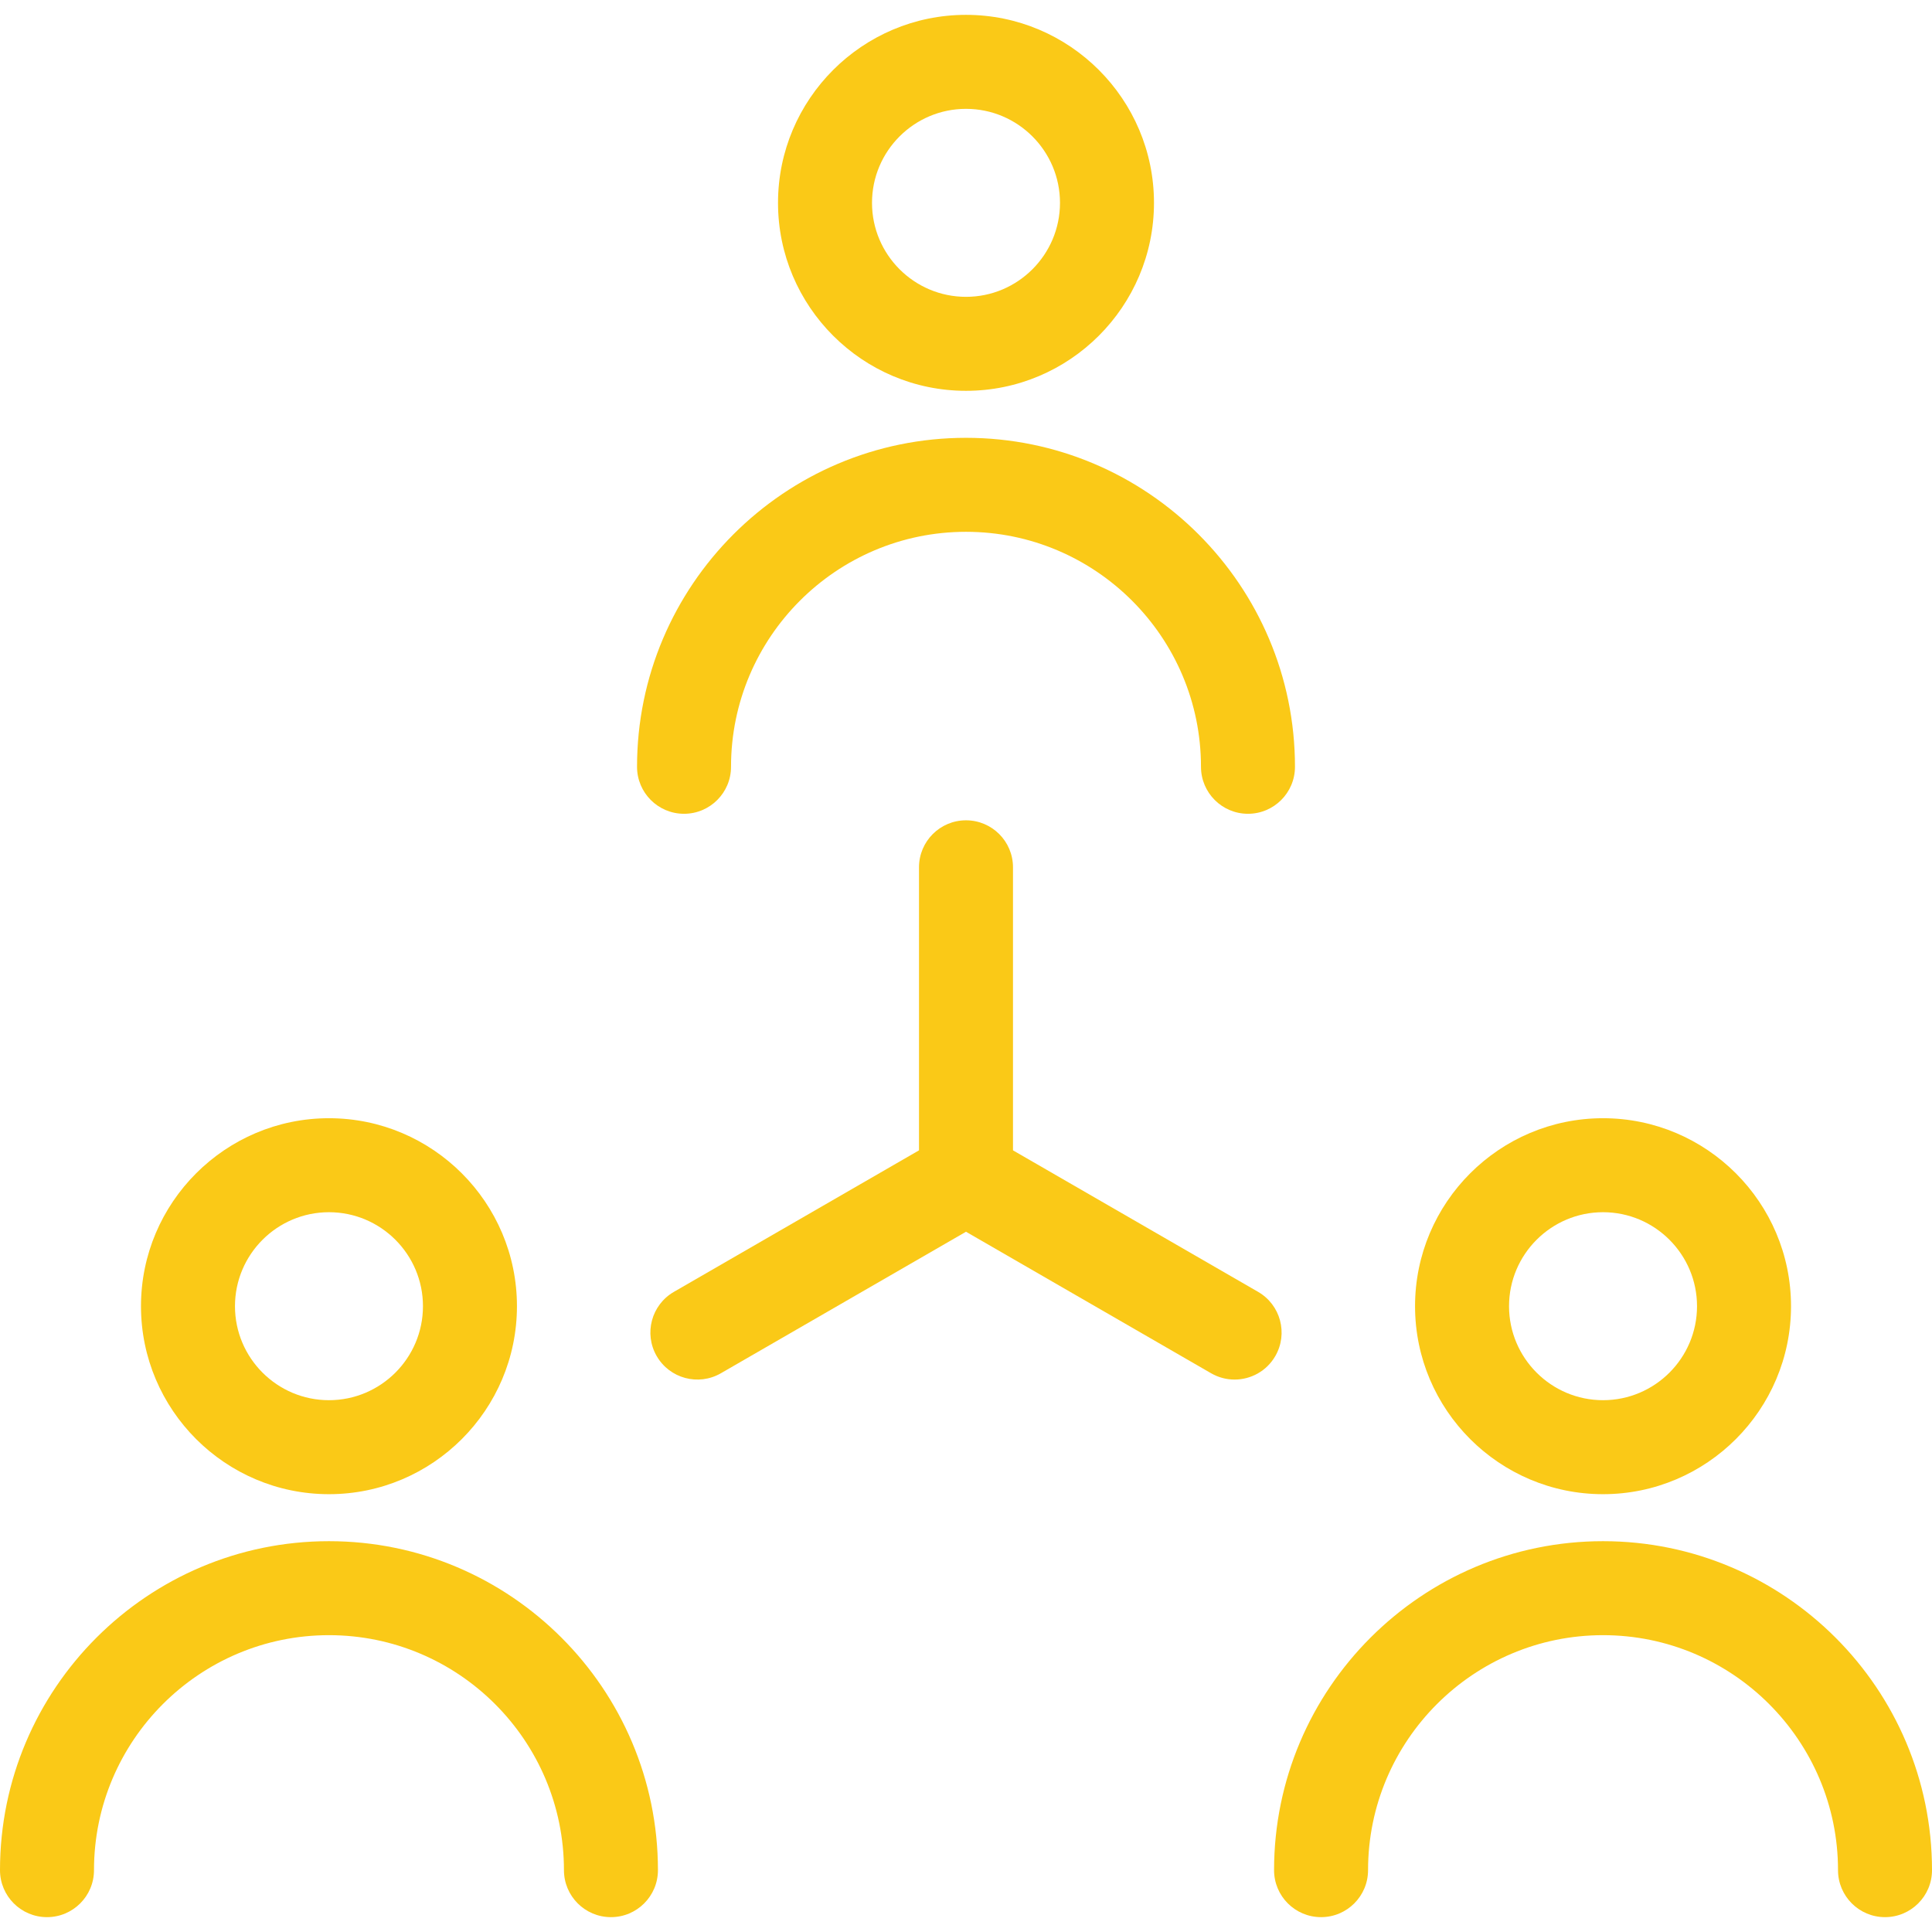
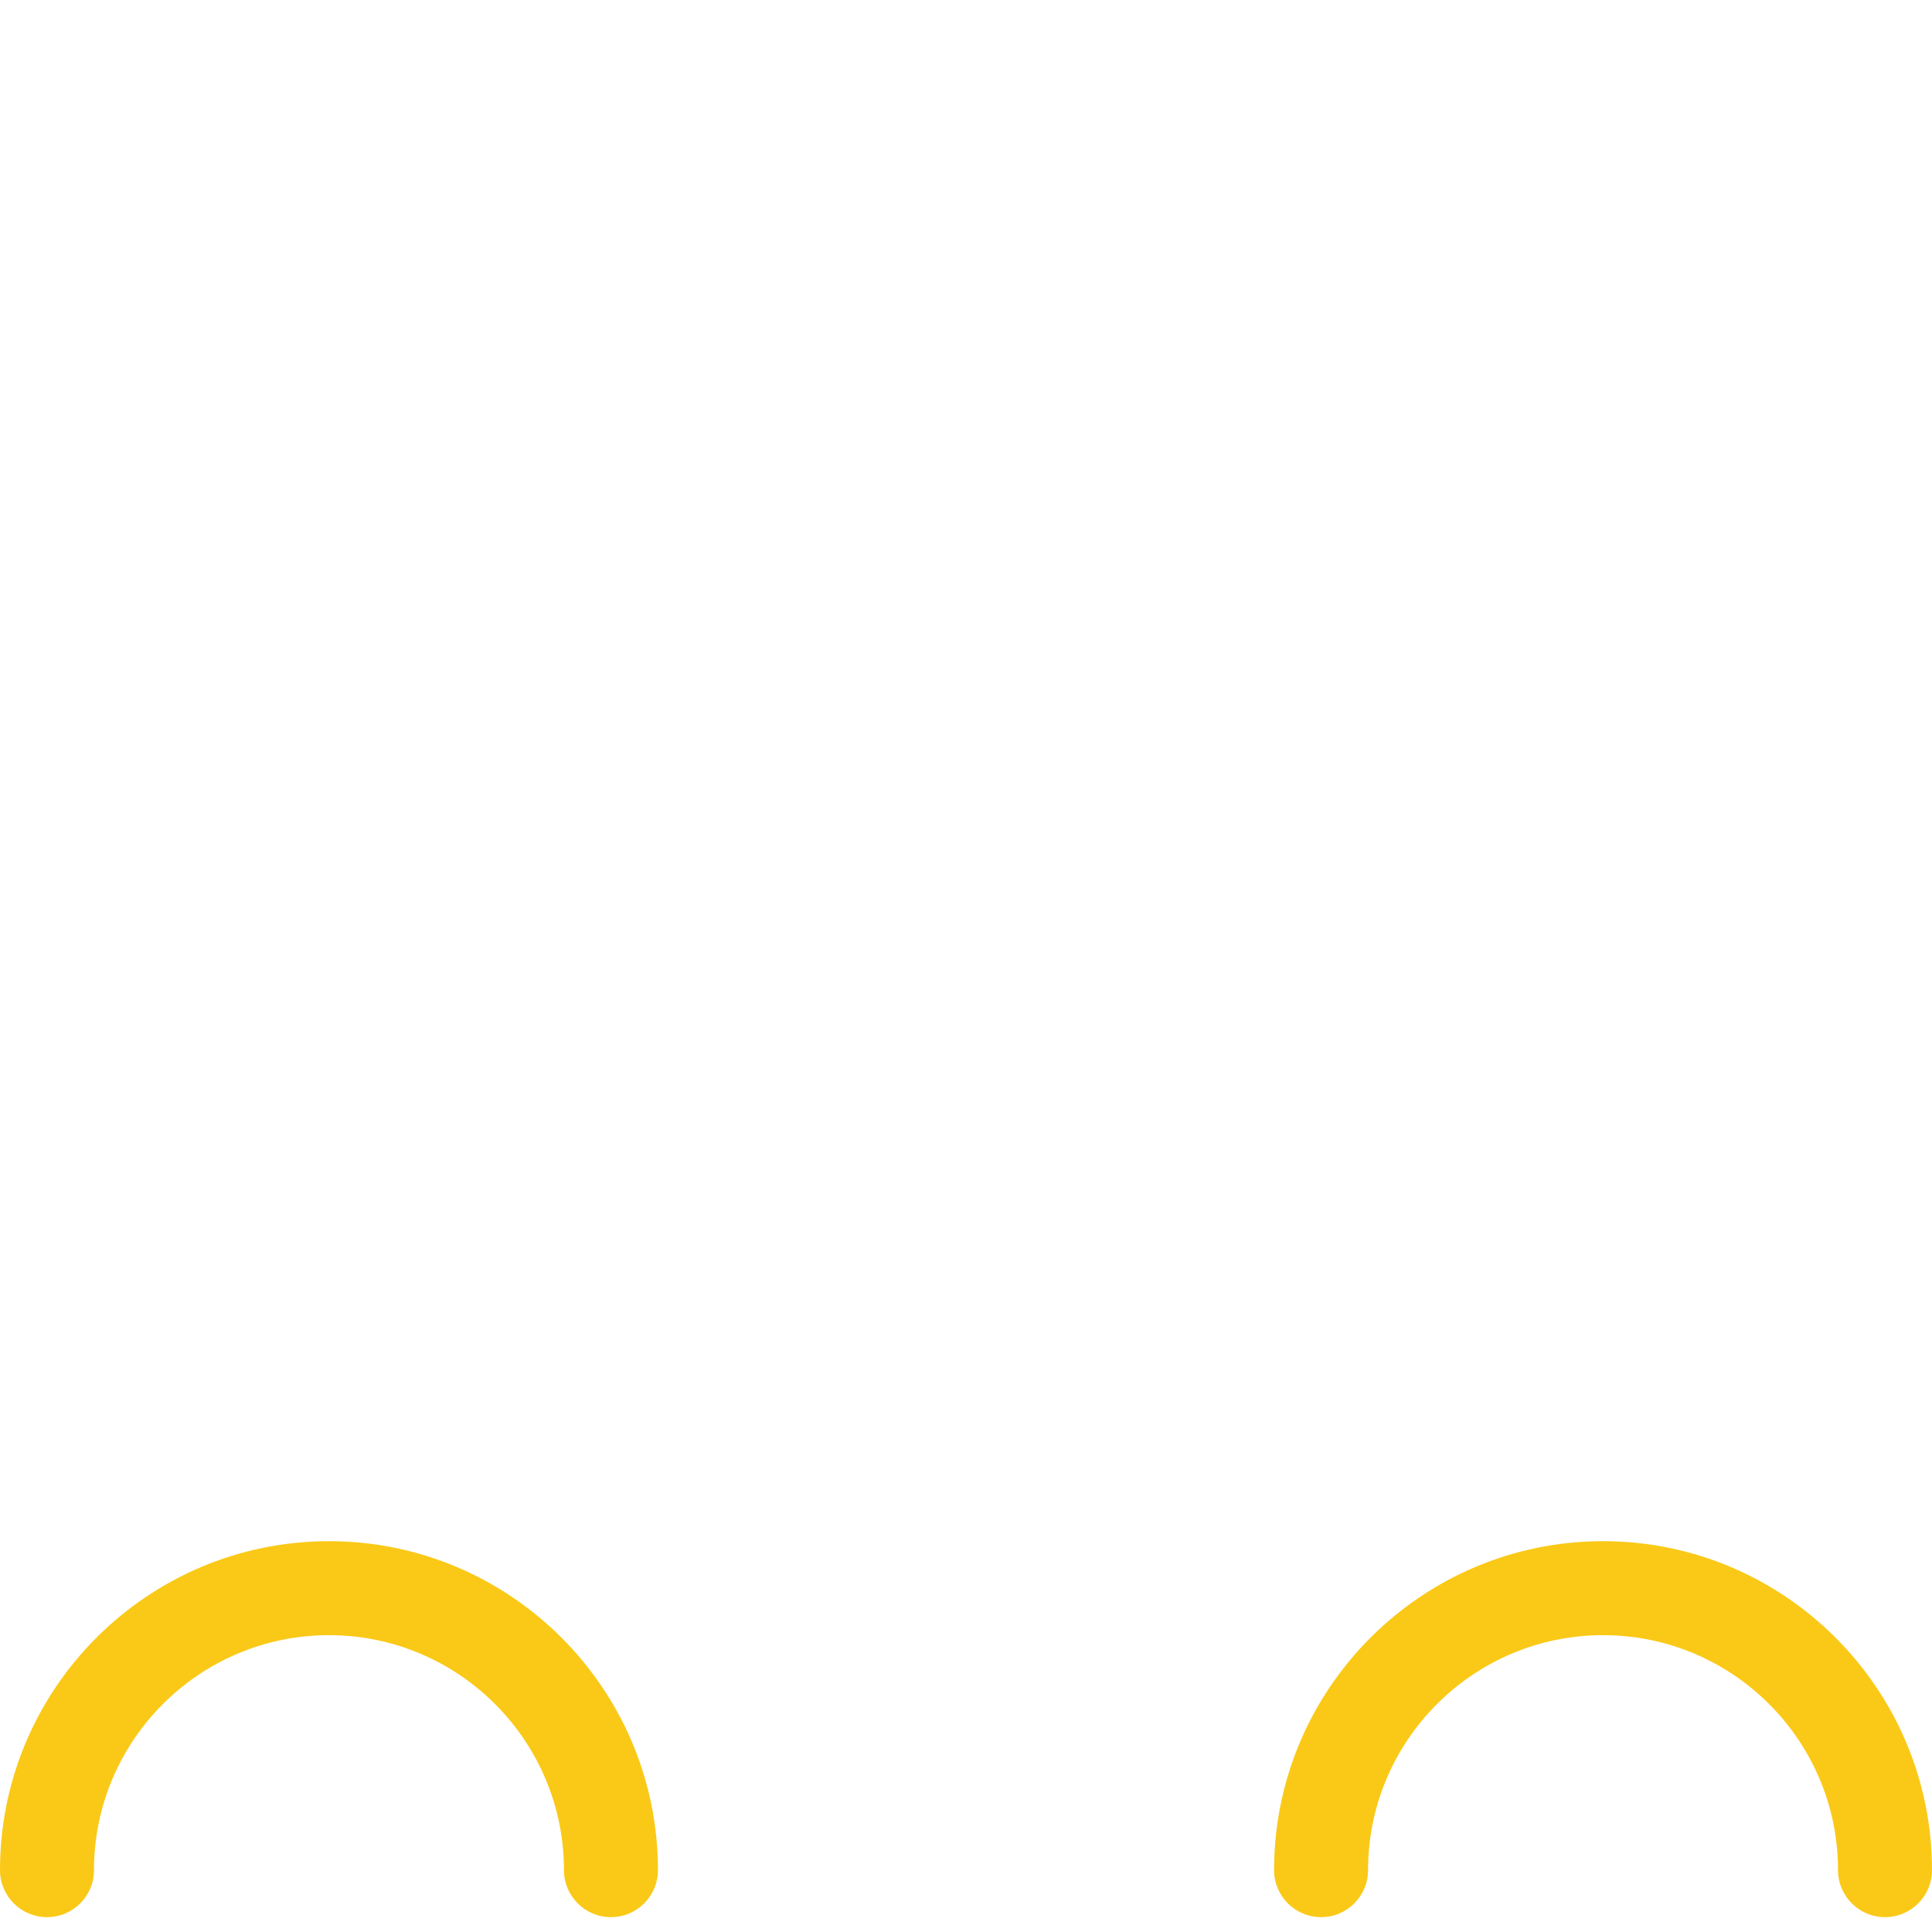
<svg xmlns="http://www.w3.org/2000/svg" version="1.1" id="Capa_1" x="0px" y="0px" viewBox="0 0 411.102 411.102" style="enable-background:new 0 0 411.102 411.102;" xml:space="preserve" width="512px" height="512px">
  <g>
-     <path d="M205.551,83.161c22.056,0,40-17.944,40-40s-17.944-40-40-40s-40,17.944-40,40S183.495,83.161,205.551,83.161z    M205.551,23.161c11.028,0,20,8.972,20,20s-8.972,20-20,20s-20-8.972-20-20S194.522,23.161,205.551,23.161z" fill="#fac917" />
-     <path d="M145.551,173.161c5.522,0,10-4.477,10-10c0-27.57,22.43-50,50-50s50,22.43,50,50c0,5.523,4.478,10,10,10s10-4.477,10-10   c0-38.598-31.402-70-70-70s-70,31.402-70,70C135.551,168.684,140.028,173.161,145.551,173.161z" fill="#fac917" />
-     <path d="M70,317.941c22.056,0,40-17.944,40-40s-17.944-40-40-40s-40,17.944-40,40S47.944,317.941,70,317.941z M70,257.941   c11.028,0,20,8.972,20,20s-8.972,20-20,20s-20-8.972-20-20S58.972,257.941,70,257.941z" fill="#fac917" />
    <path d="M70,327.941c-38.598,0-70,31.402-70,70c0,5.523,4.478,10,10,10s10-4.477,10-10c0-27.57,22.43-50,50-50s50,22.43,50,50   c0,5.523,4.478,10,10,10s10-4.477,10-10C140,359.343,108.598,327.941,70,327.941z" fill="#fac917" />
-     <path d="M341.102,317.941c22.056,0,40-17.944,40-40s-17.944-40-40-40s-40,17.944-40,40S319.046,317.941,341.102,317.941z    M341.102,257.941c11.028,0,20,8.972,20,20s-8.972,20-20,20s-20-8.972-20-20S330.073,257.941,341.102,257.941z" fill="#fac917" />
    <path d="M341.102,327.941c-38.598,0-70,31.402-70,70c0,5.523,4.478,10,10,10s10-4.477,10-10c0-27.57,22.43-50,50-50s50,22.43,50,50   c0,5.523,4.478,10,10,10s10-4.477,10-10C411.102,359.343,379.699,327.941,341.102,327.941z" fill="#fac917" />
-     <path d="M267.708,274.891l-52.157-30.113v-60.227c0-5.523-4.478-10-10-10s-10,4.477-10,10v60.227l-52.157,30.113   c-4.783,2.761-6.422,8.877-3.66,13.66c2.762,4.783,8.879,6.422,13.66,3.66l52.157-30.113l52.157,30.113   c1.575,0.909,3.294,1.341,4.99,1.341c3.456,0,6.818-1.793,8.67-5.001C274.13,283.768,272.491,277.652,267.708,274.891z" fill="#fac917" />
  </g>
  <g>
</g>
  <g>
</g>
  <g>
</g>
  <g>
</g>
  <g>
</g>
  <g>
</g>
  <g>
</g>
  <g>
</g>
  <g>
</g>
  <g>
</g>
  <g>
</g>
  <g>
</g>
  <g>
</g>
  <g>
</g>
  <g>
</g>
</svg>